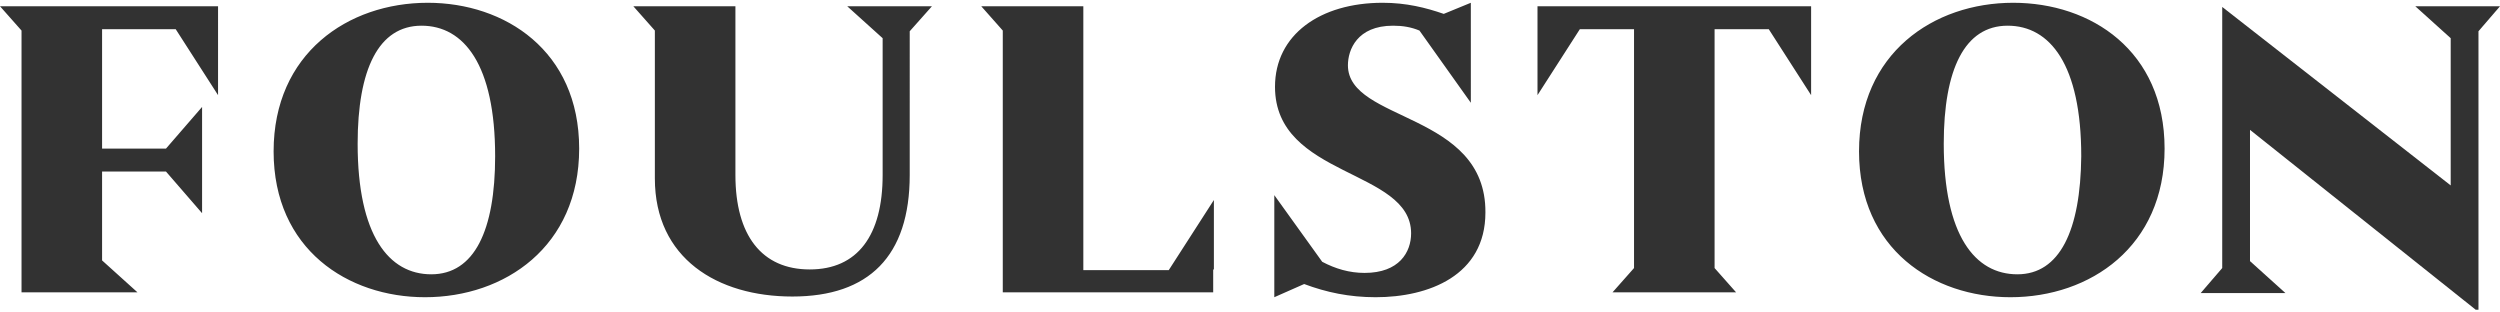
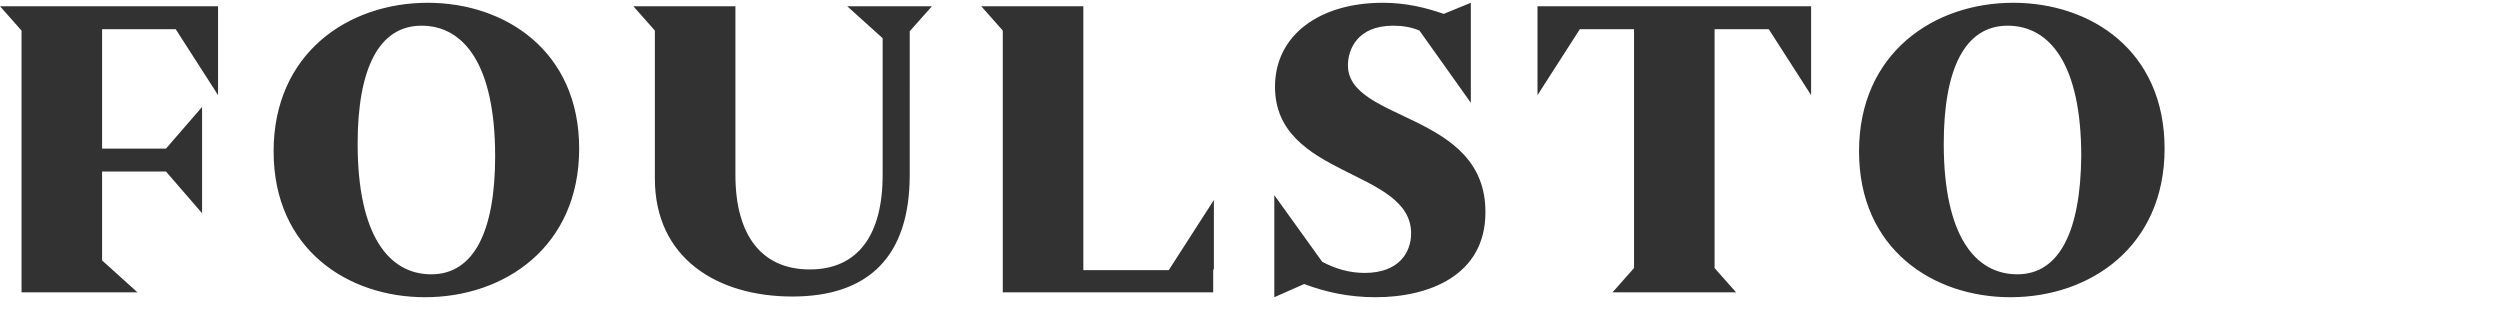
<svg xmlns="http://www.w3.org/2000/svg" version="1.1" id="Layer_1" x="0px" y="0px" viewBox="0 0 360 45" style="enable-background:new 0 0 360 45;" xml:space="preserve">
  <style type="text/css">
	.st0{fill:#323232;}
</style>
  <g>
    <path class="st0" d="M290.5,39.5c-6.1,0-10.6-5.6-10.6-18.8c0-10.7,3-17,9.2-17c6.1,0,10.6,5.6,10.6,18.8   C299.6,33.2,296.6,39.5,290.5,39.5 M289.9,0.4c-11.5,0-22.2,7.3-22.2,21.4c0,14.1,10.7,21,21.8,21c11.5,0,22.2-7.3,22.2-21.4   S301.1,0.4,289.9,0.4 M260.7,0.9h-39.3v12.8l6.1-9.5h7.8v34.4l-3.1,3.5H250l-3.1-3.5V4.2h7.8l6.1,9.5V0.9z M194.1,9.4   c0-2.2,1.3-5.7,6.5-5.7c1.4,0,2.6,0.2,3.8,0.7l7.4,10.4V0.4l-3.9,1.6c-2.6-0.9-5.4-1.6-8.8-1.6c-9,0-15.5,4.6-15.5,12.1   c0,13.1,19.6,11.8,19.6,21.1c0,2.7-1.7,5.7-6.7,5.7c-2.2,0-4.2-0.6-6.1-1.6l-6.9-9.6v14.7l4.3-1.9c3.2,1.2,6.5,1.9,10.3,1.9   c7.6,0,15.8-3.1,15.8-12.2C214,16.1,194.1,17.6,194.1,9.4 M168.3,38.9H156V0.9h-14.7l3.1,3.5v37.7l30.3,0v-3.3h0.1V28.8L168.3,38.9   z M134.2,0.9h-12.2l5.1,4.6v19.7c0,8.7-3.6,13.6-10.5,13.6c-6.9,0-10.7-4.9-10.7-13.6V0.9H91.2l3.1,3.5v21.3c0,11.5,9,17,19.8,17   c11,0,16.9-5.8,16.9-17.5V4.5L134.2,0.9z M62.1,39.5c-6.1,0-10.6-5.6-10.6-18.8c0-10.7,3-17,9.2-17c6.1,0,10.6,5.6,10.6,18.8   C71.3,33.2,68.3,39.5,62.1,39.5 M61.6,0.4c-11.5,0-22.2,7.3-22.2,21.4c0,14.1,10.7,21,21.8,21c11.5,0,22.2-7.3,22.2-21.4   S72.7,0.4,61.6,0.4 M31.4,0.9H0l3.1,3.5v37.7l16.7,0l-5.1-4.6V24.7h9.2l5.2,6V15.4l-5.2,6h-9.2V4.2h10.6l6.1,9.5V0.9z" />
  </g>
-   <polygon class="st0" points="347.8,0.9 352.9,5.5 352.9,26.7 320,1 320,38.6 316.9,42.2 329.1,42.2 324,37.6 324,18.7 356.5,44.6   356.9,44.6 356.9,4.5 360,0.9 " />
</svg>